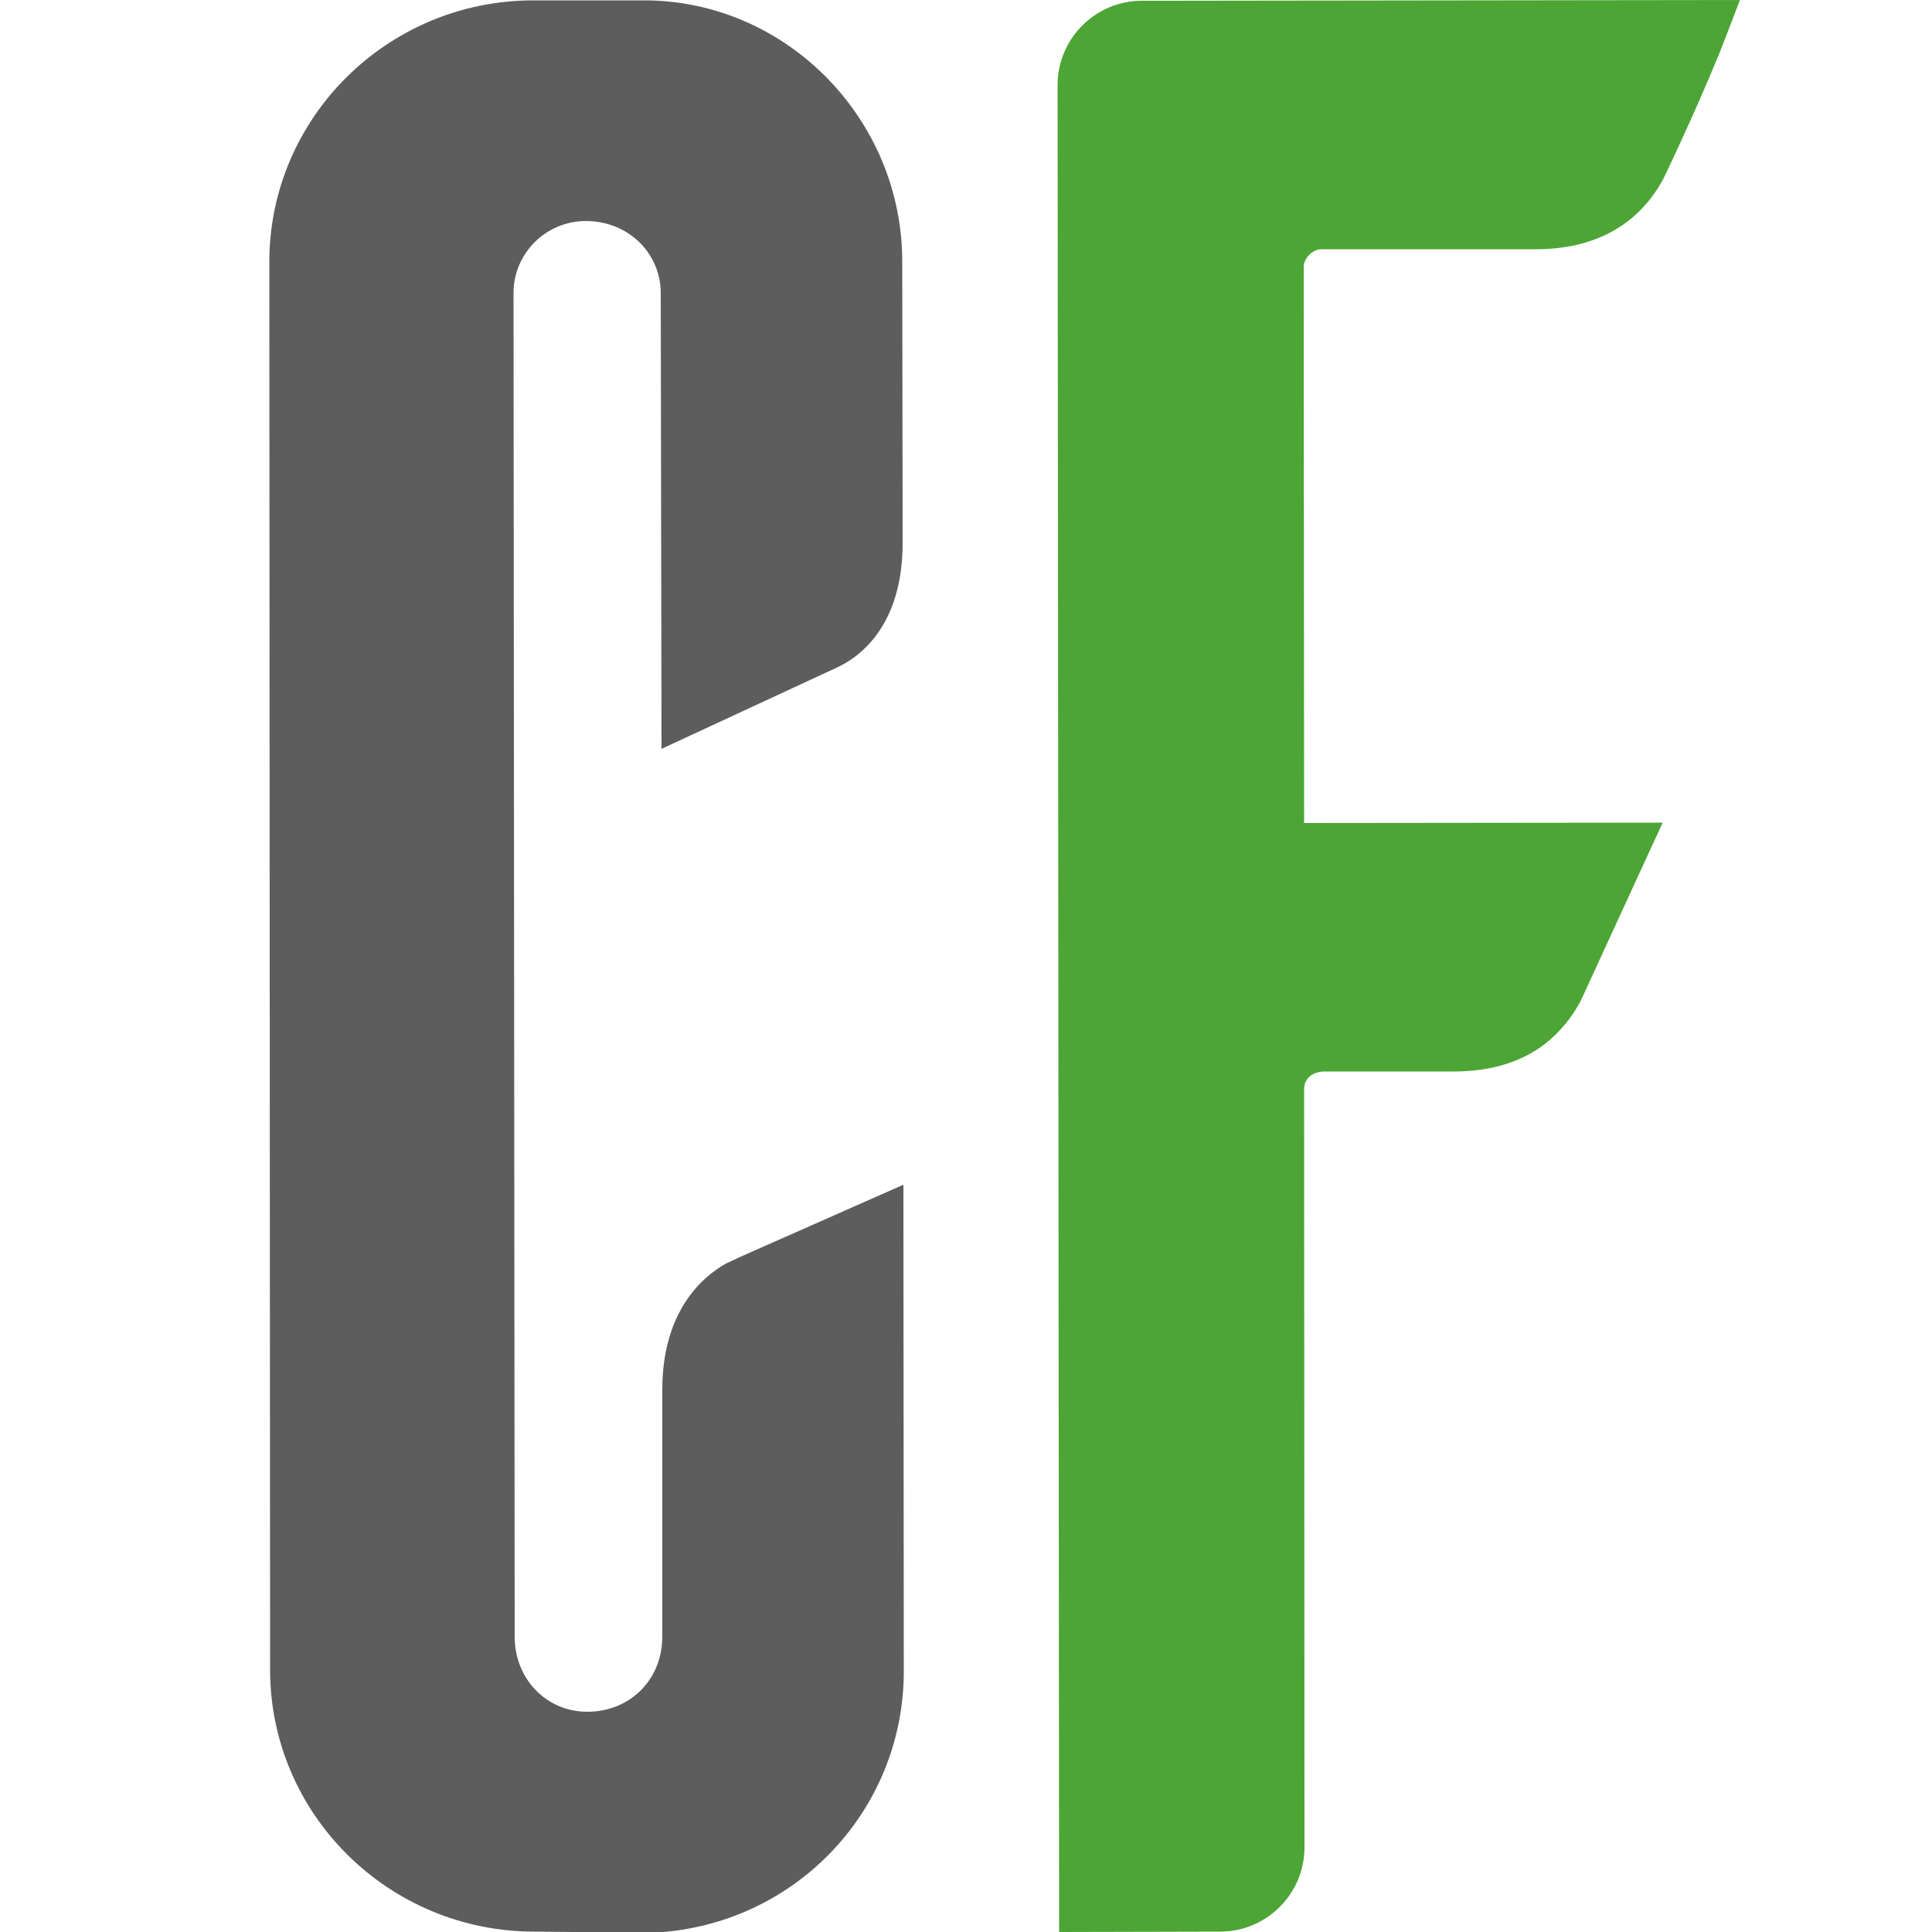
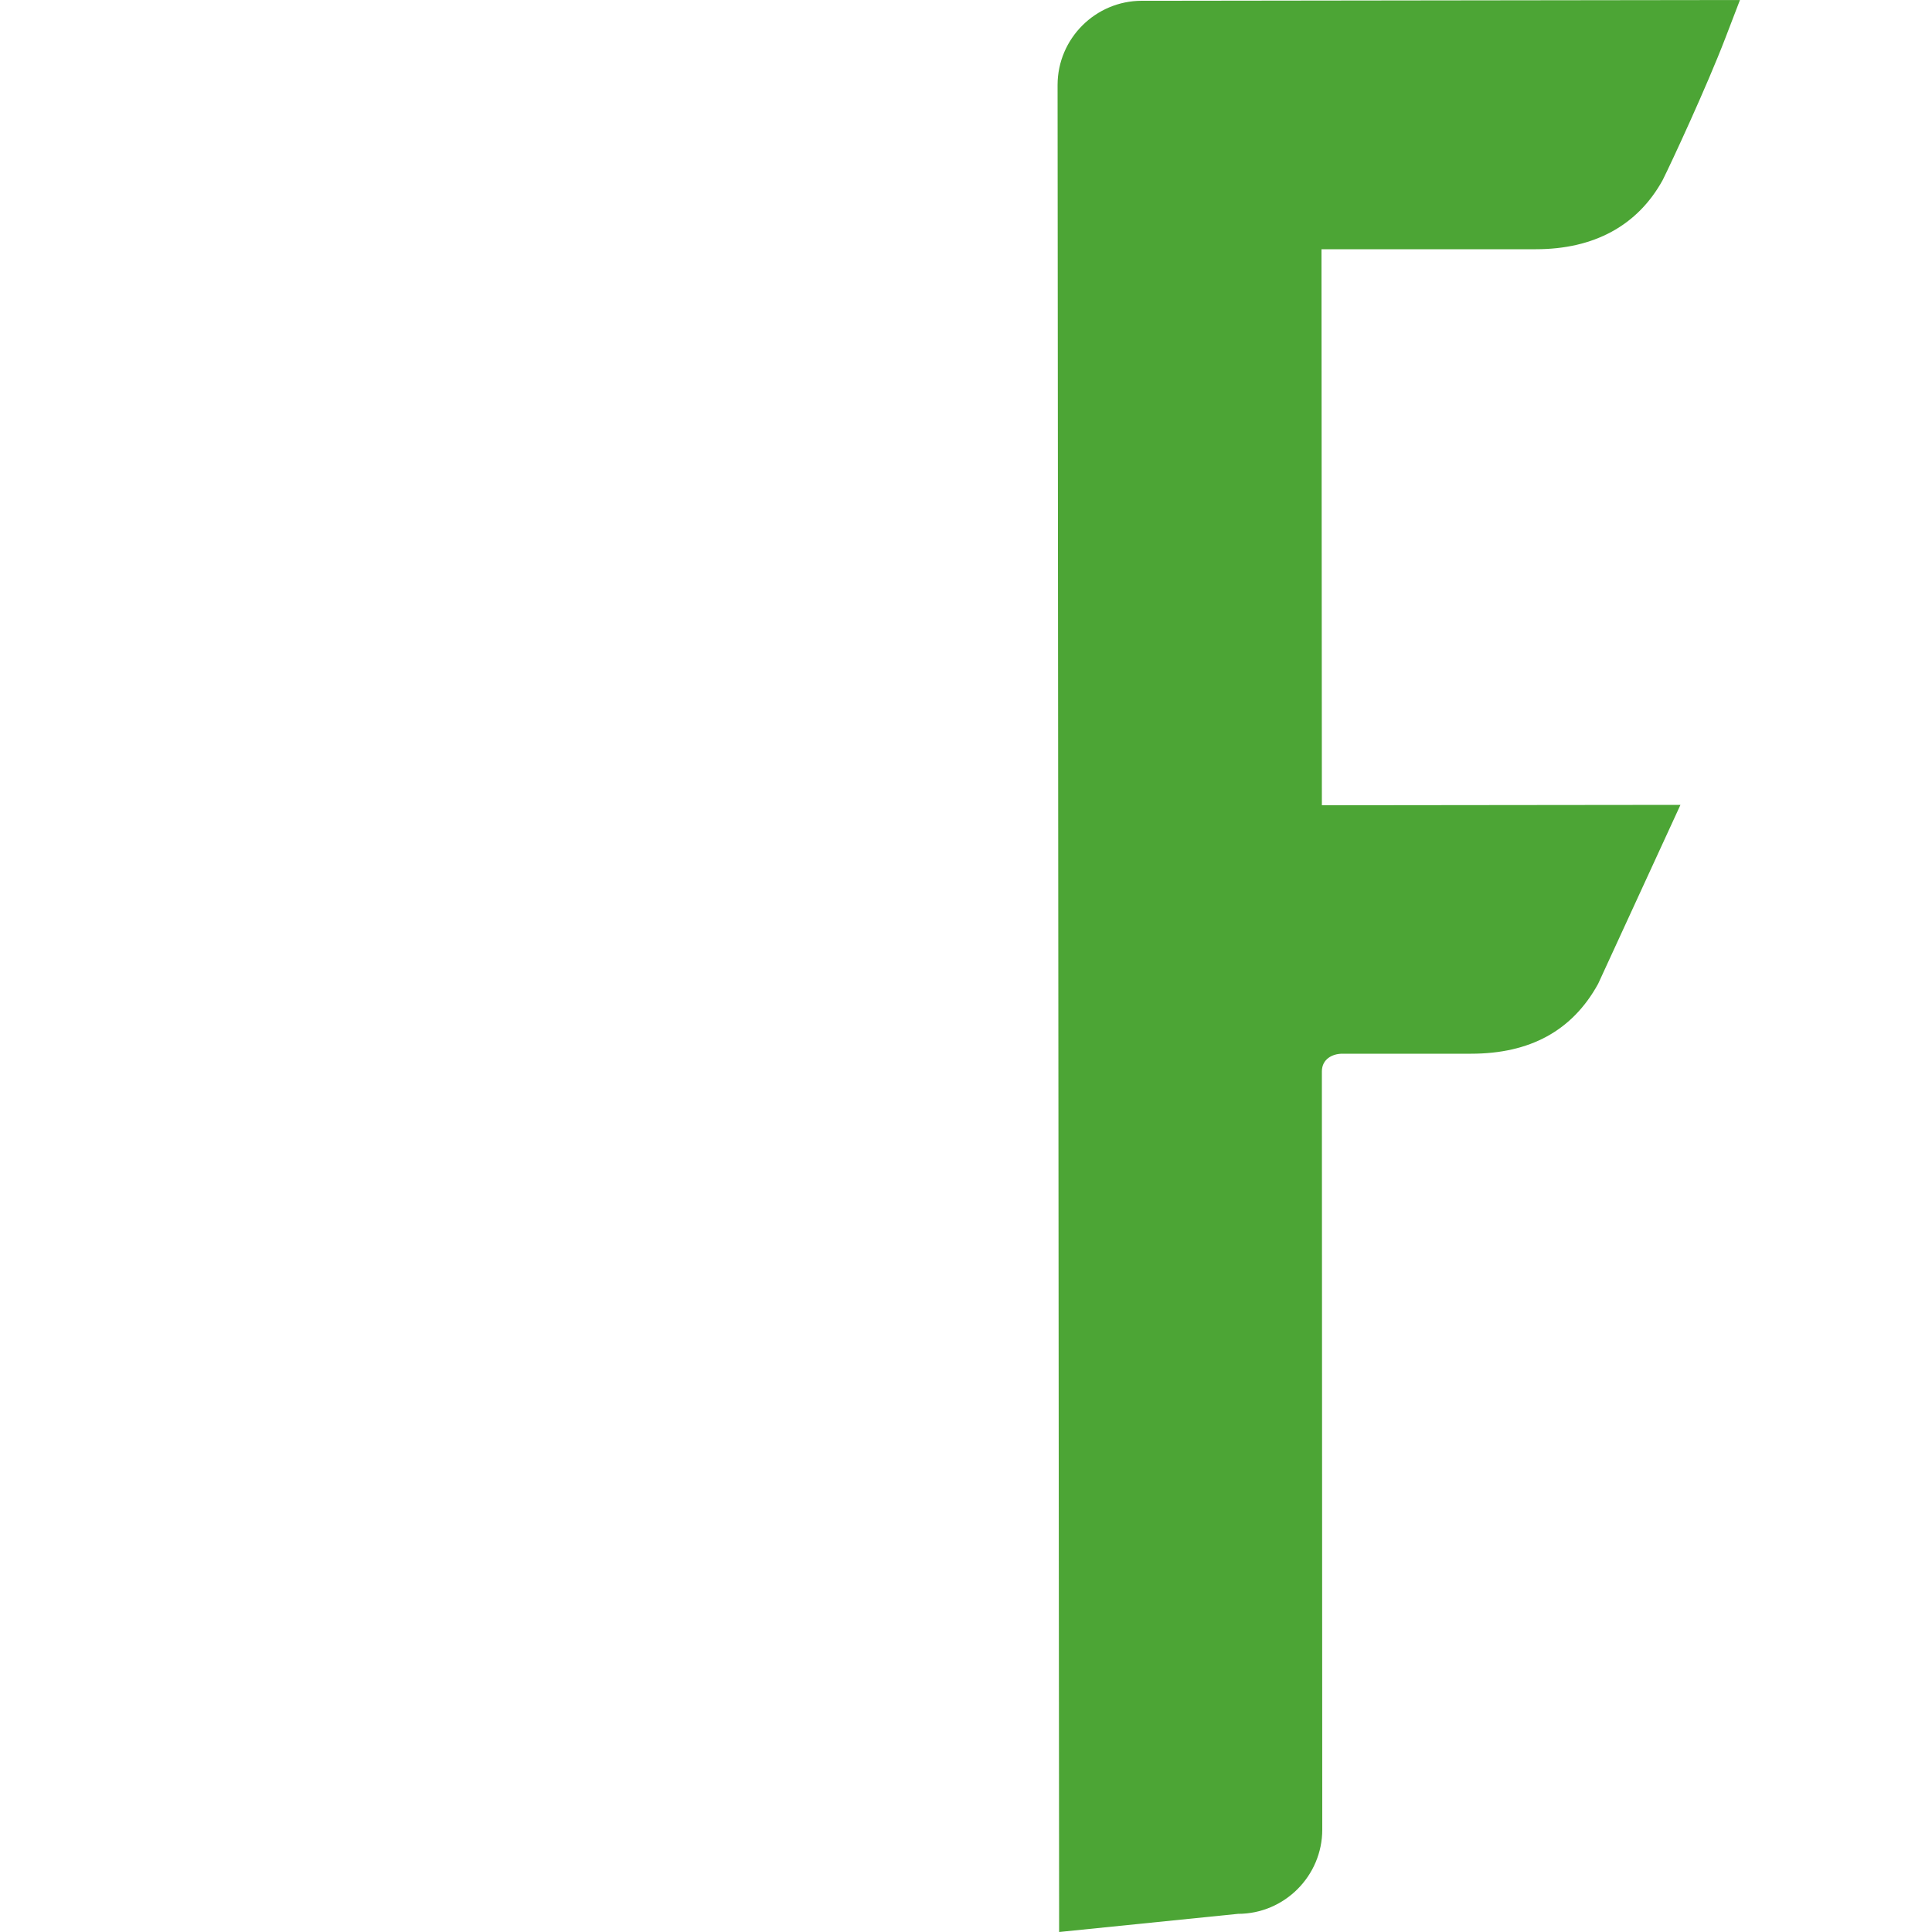
<svg xmlns="http://www.w3.org/2000/svg" xml:space="preserve" style="enable-background:new 0 0 500 500;" viewBox="0 0 500 500" y="0px" x="0px" id="Layer_1" version="1.1">
  <style type="text/css">
	.st0{fill:#5E5D5D;}
	.st1{fill:#4CA535;}
</style>
  <g>
-     <path d="M138.3,499.9c-37.7,0-68.3-30.3-68.4-67.6L69.7,67.8c0-37.3,30.6-67.7,68.3-67.7l29.9,0   c36.2,0.7,65.6,31,65.6,67.6l0.1,72.8c0,22.3-12,30-17.1,32.3l-45.3,21L171,75.9c0-10.5-8.5-18.7-19.4-18.7   c-10.3,0-18.8,8.4-18.7,18.8l0.3,347.6c0,10.9,8.2,19.4,18.8,19.4c11.1,0,19.4-8.4,19.4-19.4l0-63.9c0-20.4,10.4-29.3,16.5-32.7   c2.8-1.4,11.1-5,19.9-8.9l26-11.5l0.1,125.9c0,36.4-28.6,66.1-65.2,67.7l-0.1,0L138.3,499.9z" class="st0" />
-     <path d="M274.1,500l-0.4-478c0-12,9.8-21.8,21.8-21.8L450.3,0l-3.8,9.9c-4.8,12.5-13.9,32.1-16.2,36.7   c-6.5,11.8-17.8,17.9-32.8,17.9l-55.5,0c-2.3,0-4.6,2.3-4.6,4.6l0.1,143.9l92.8-0.1l-21.3,46.3c-6.7,12.2-17.7,18.1-32.9,18.1   l-33.3,0c-2.6,0-5.3,1.4-5.3,4.6l0.1,196.2c0,12-9.8,21.8-21.8,21.8L274.1,500z" class="st1" />
+     <path d="M274.1,500l-0.4-478c0-12,9.8-21.8,21.8-21.8L450.3,0l-3.8,9.9c-4.8,12.5-13.9,32.1-16.2,36.7   c-6.5,11.8-17.8,17.9-32.8,17.9l-55.5,0l0.1,143.9l92.8-0.1l-21.3,46.3c-6.7,12.2-17.7,18.1-32.9,18.1   l-33.3,0c-2.6,0-5.3,1.4-5.3,4.6l0.1,196.2c0,12-9.8,21.8-21.8,21.8L274.1,500z" class="st1" />
  </g>
</svg>